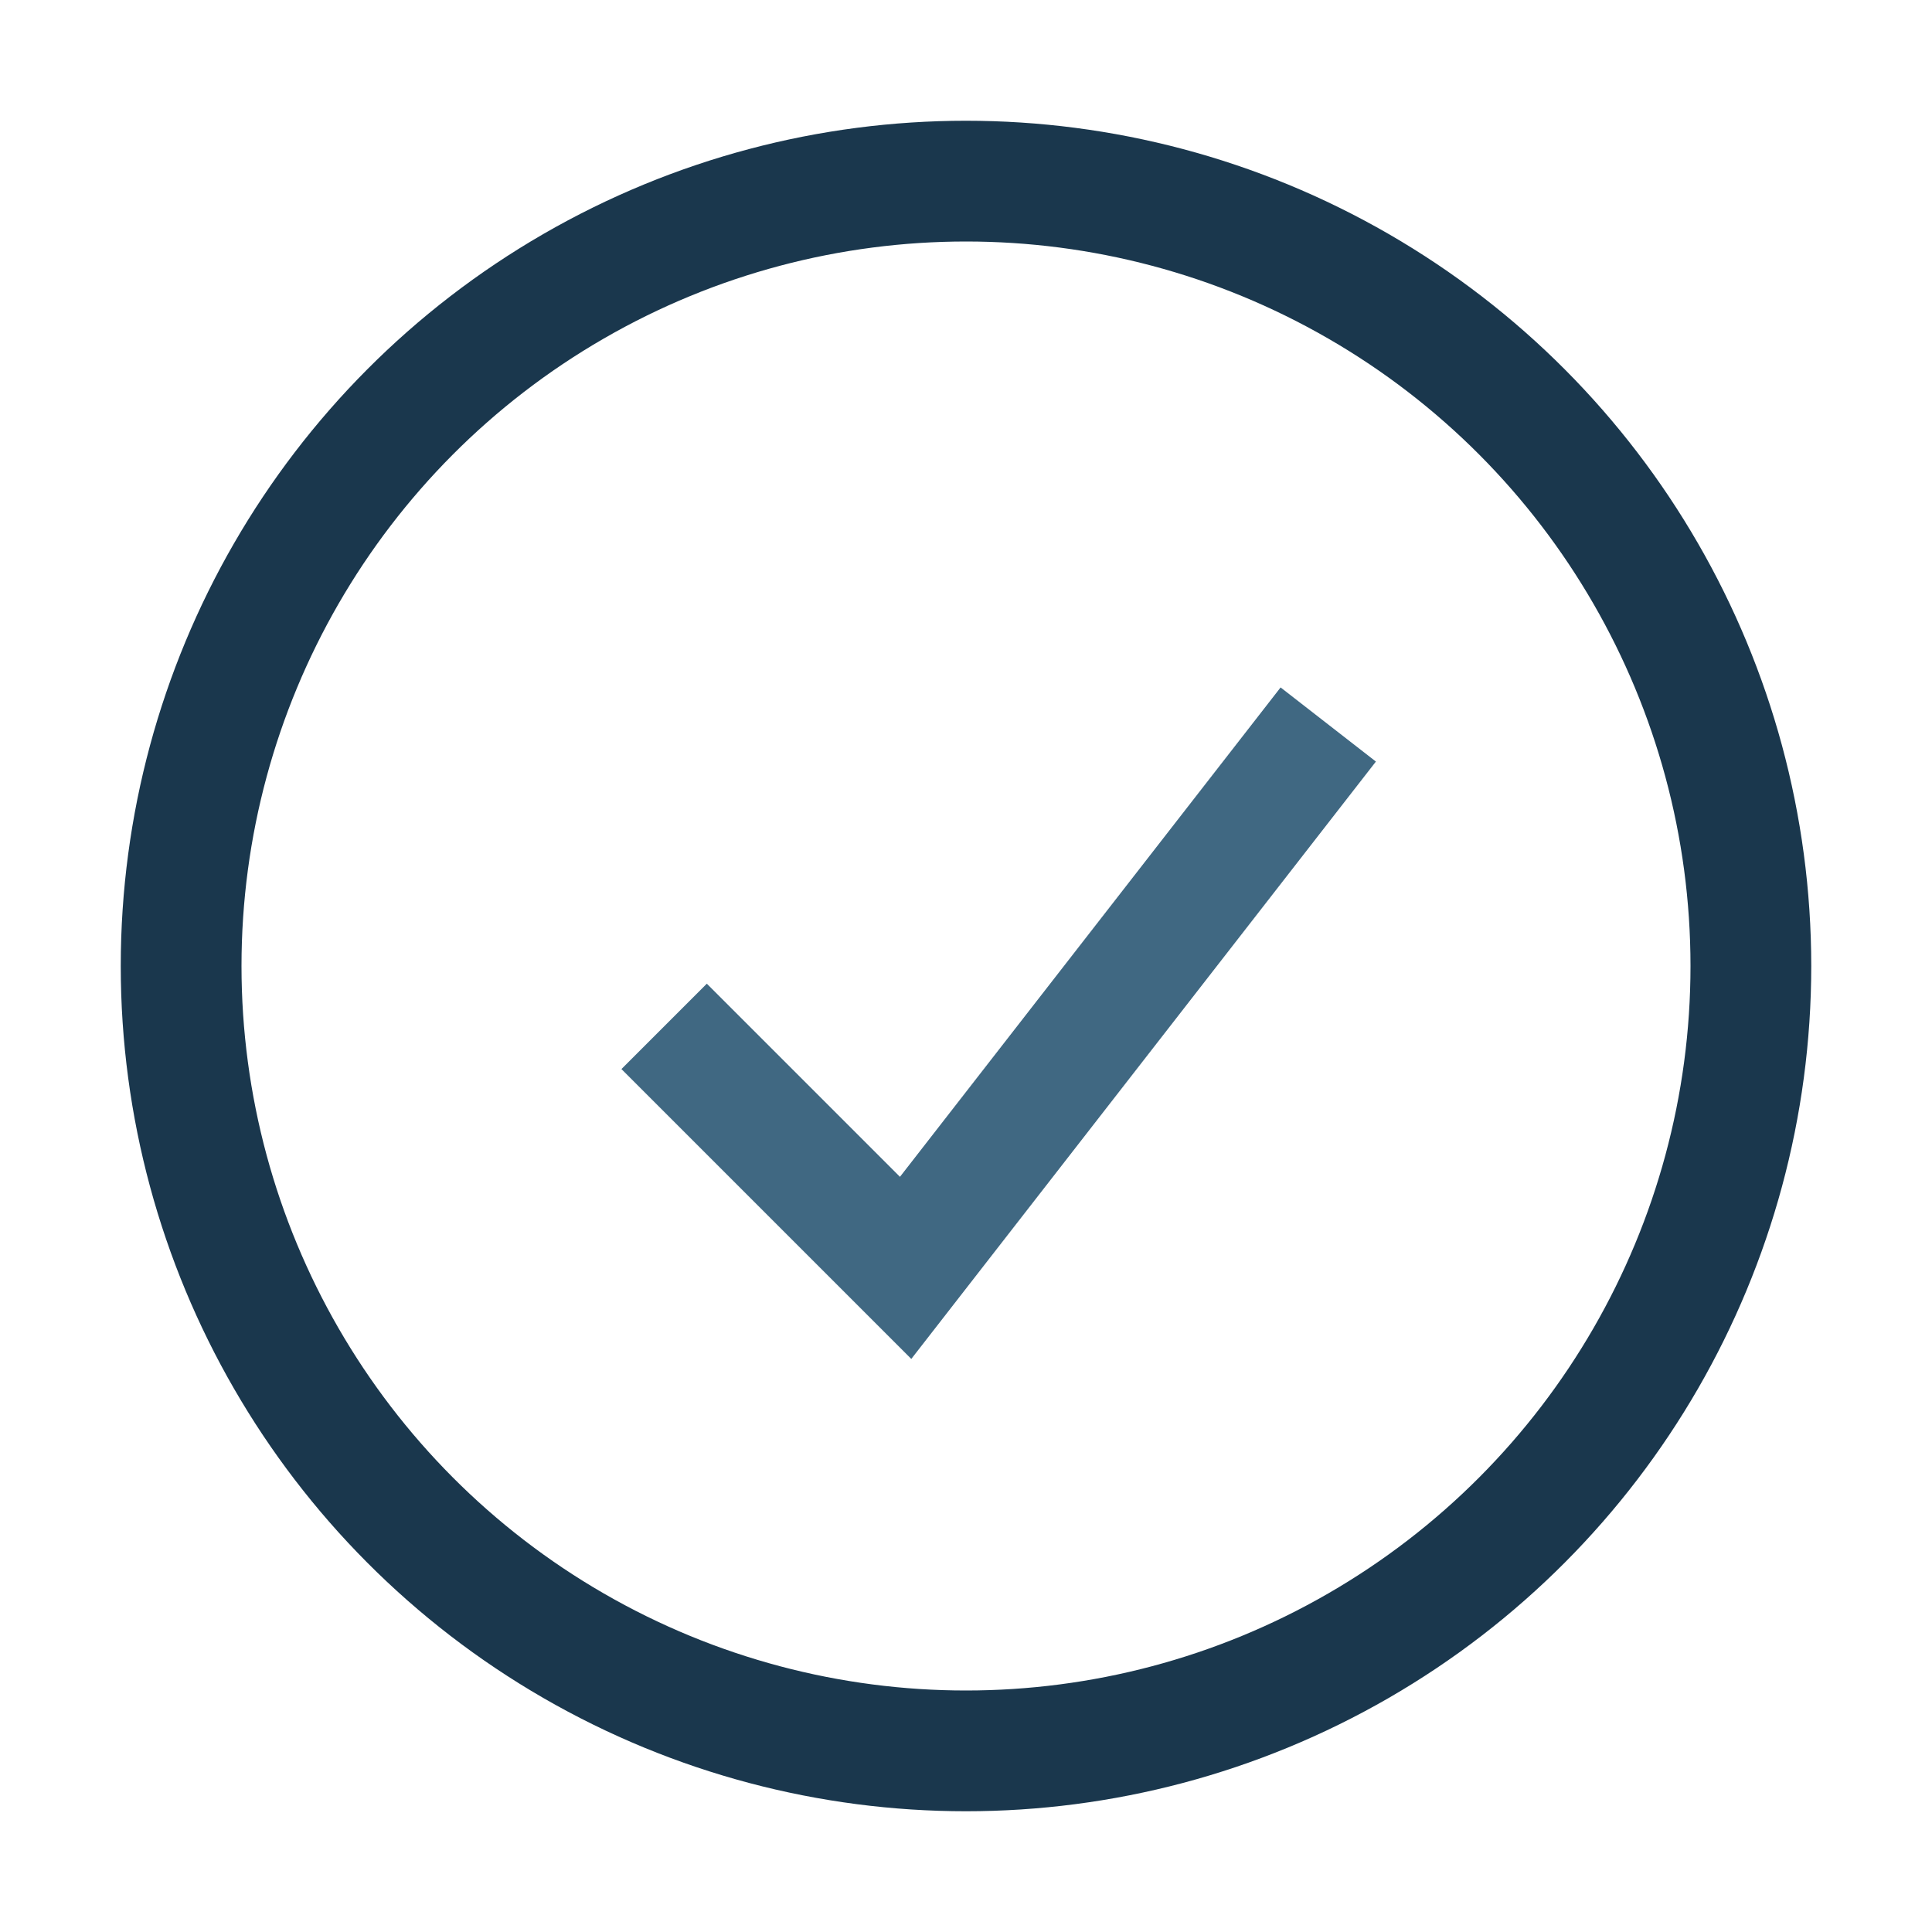
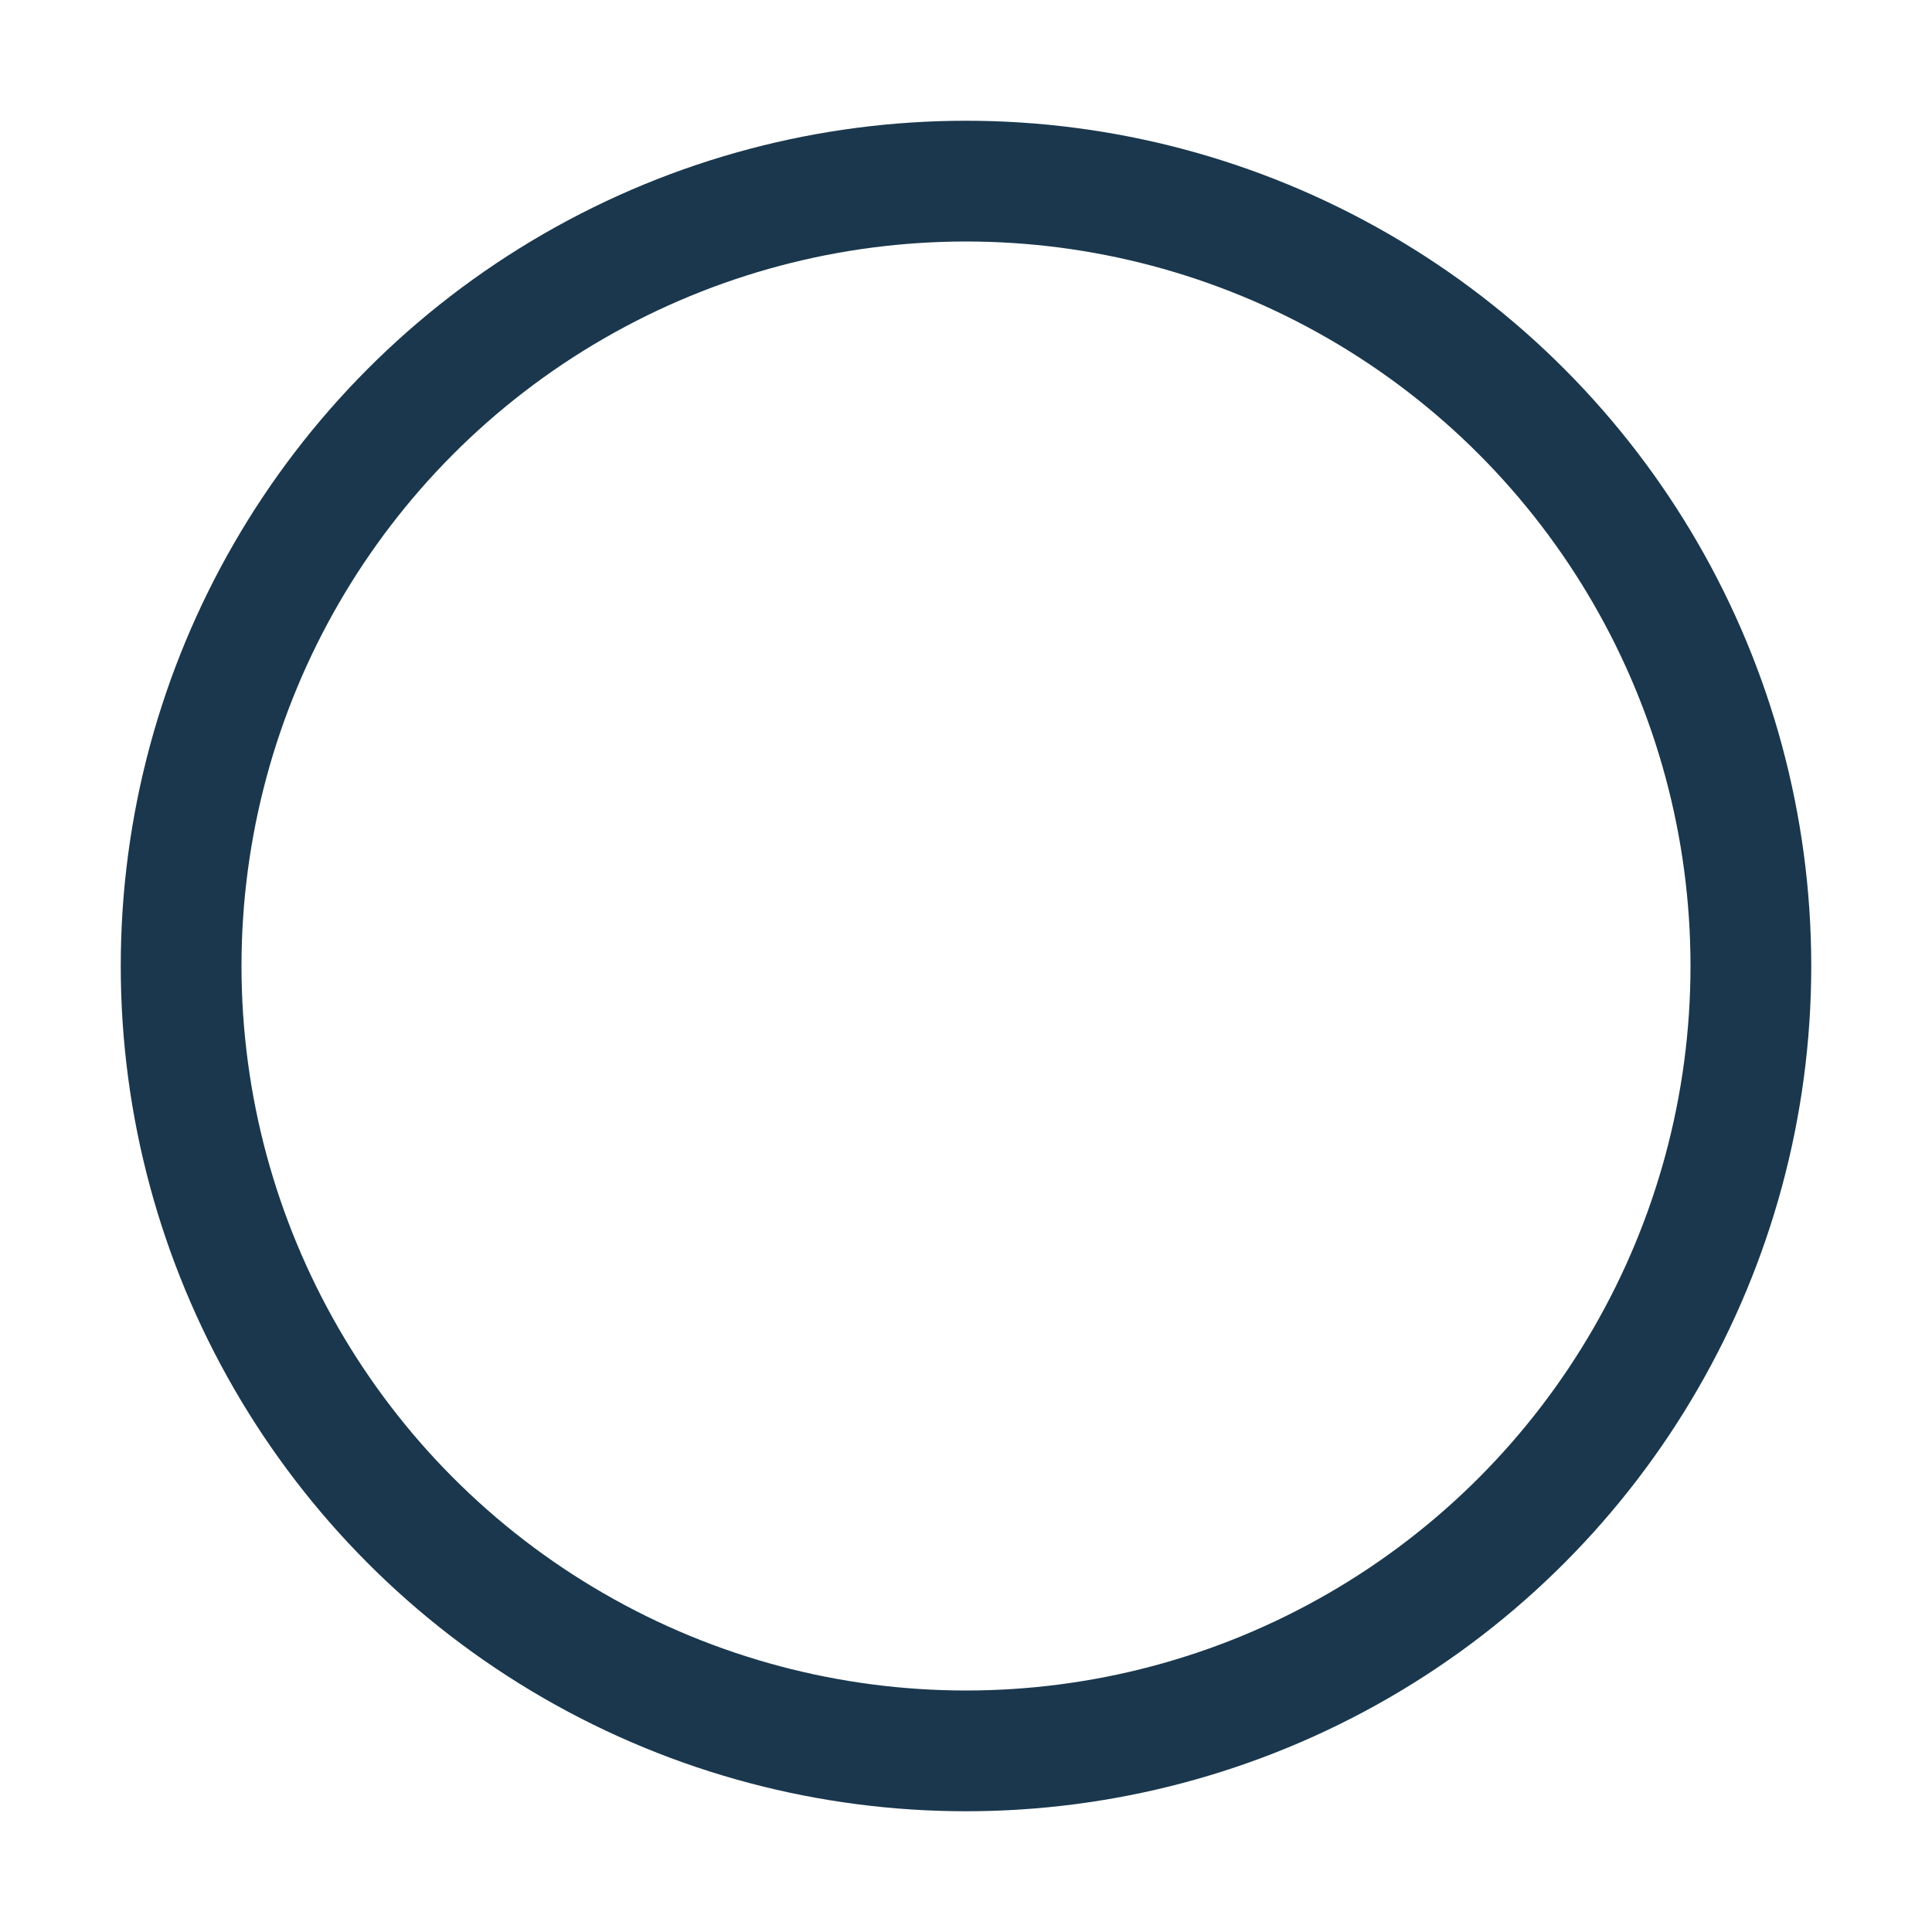
<svg xmlns="http://www.w3.org/2000/svg" width="32" height="32" viewBox="0 0 32 32">
  <circle cx="16" cy="16" r="13" stroke="#1A374D" stroke-width="2" fill="none" />
-   <path d="M11 17l4 4 7-9" stroke="#406882" stroke-width="2" fill="none" />
</svg>